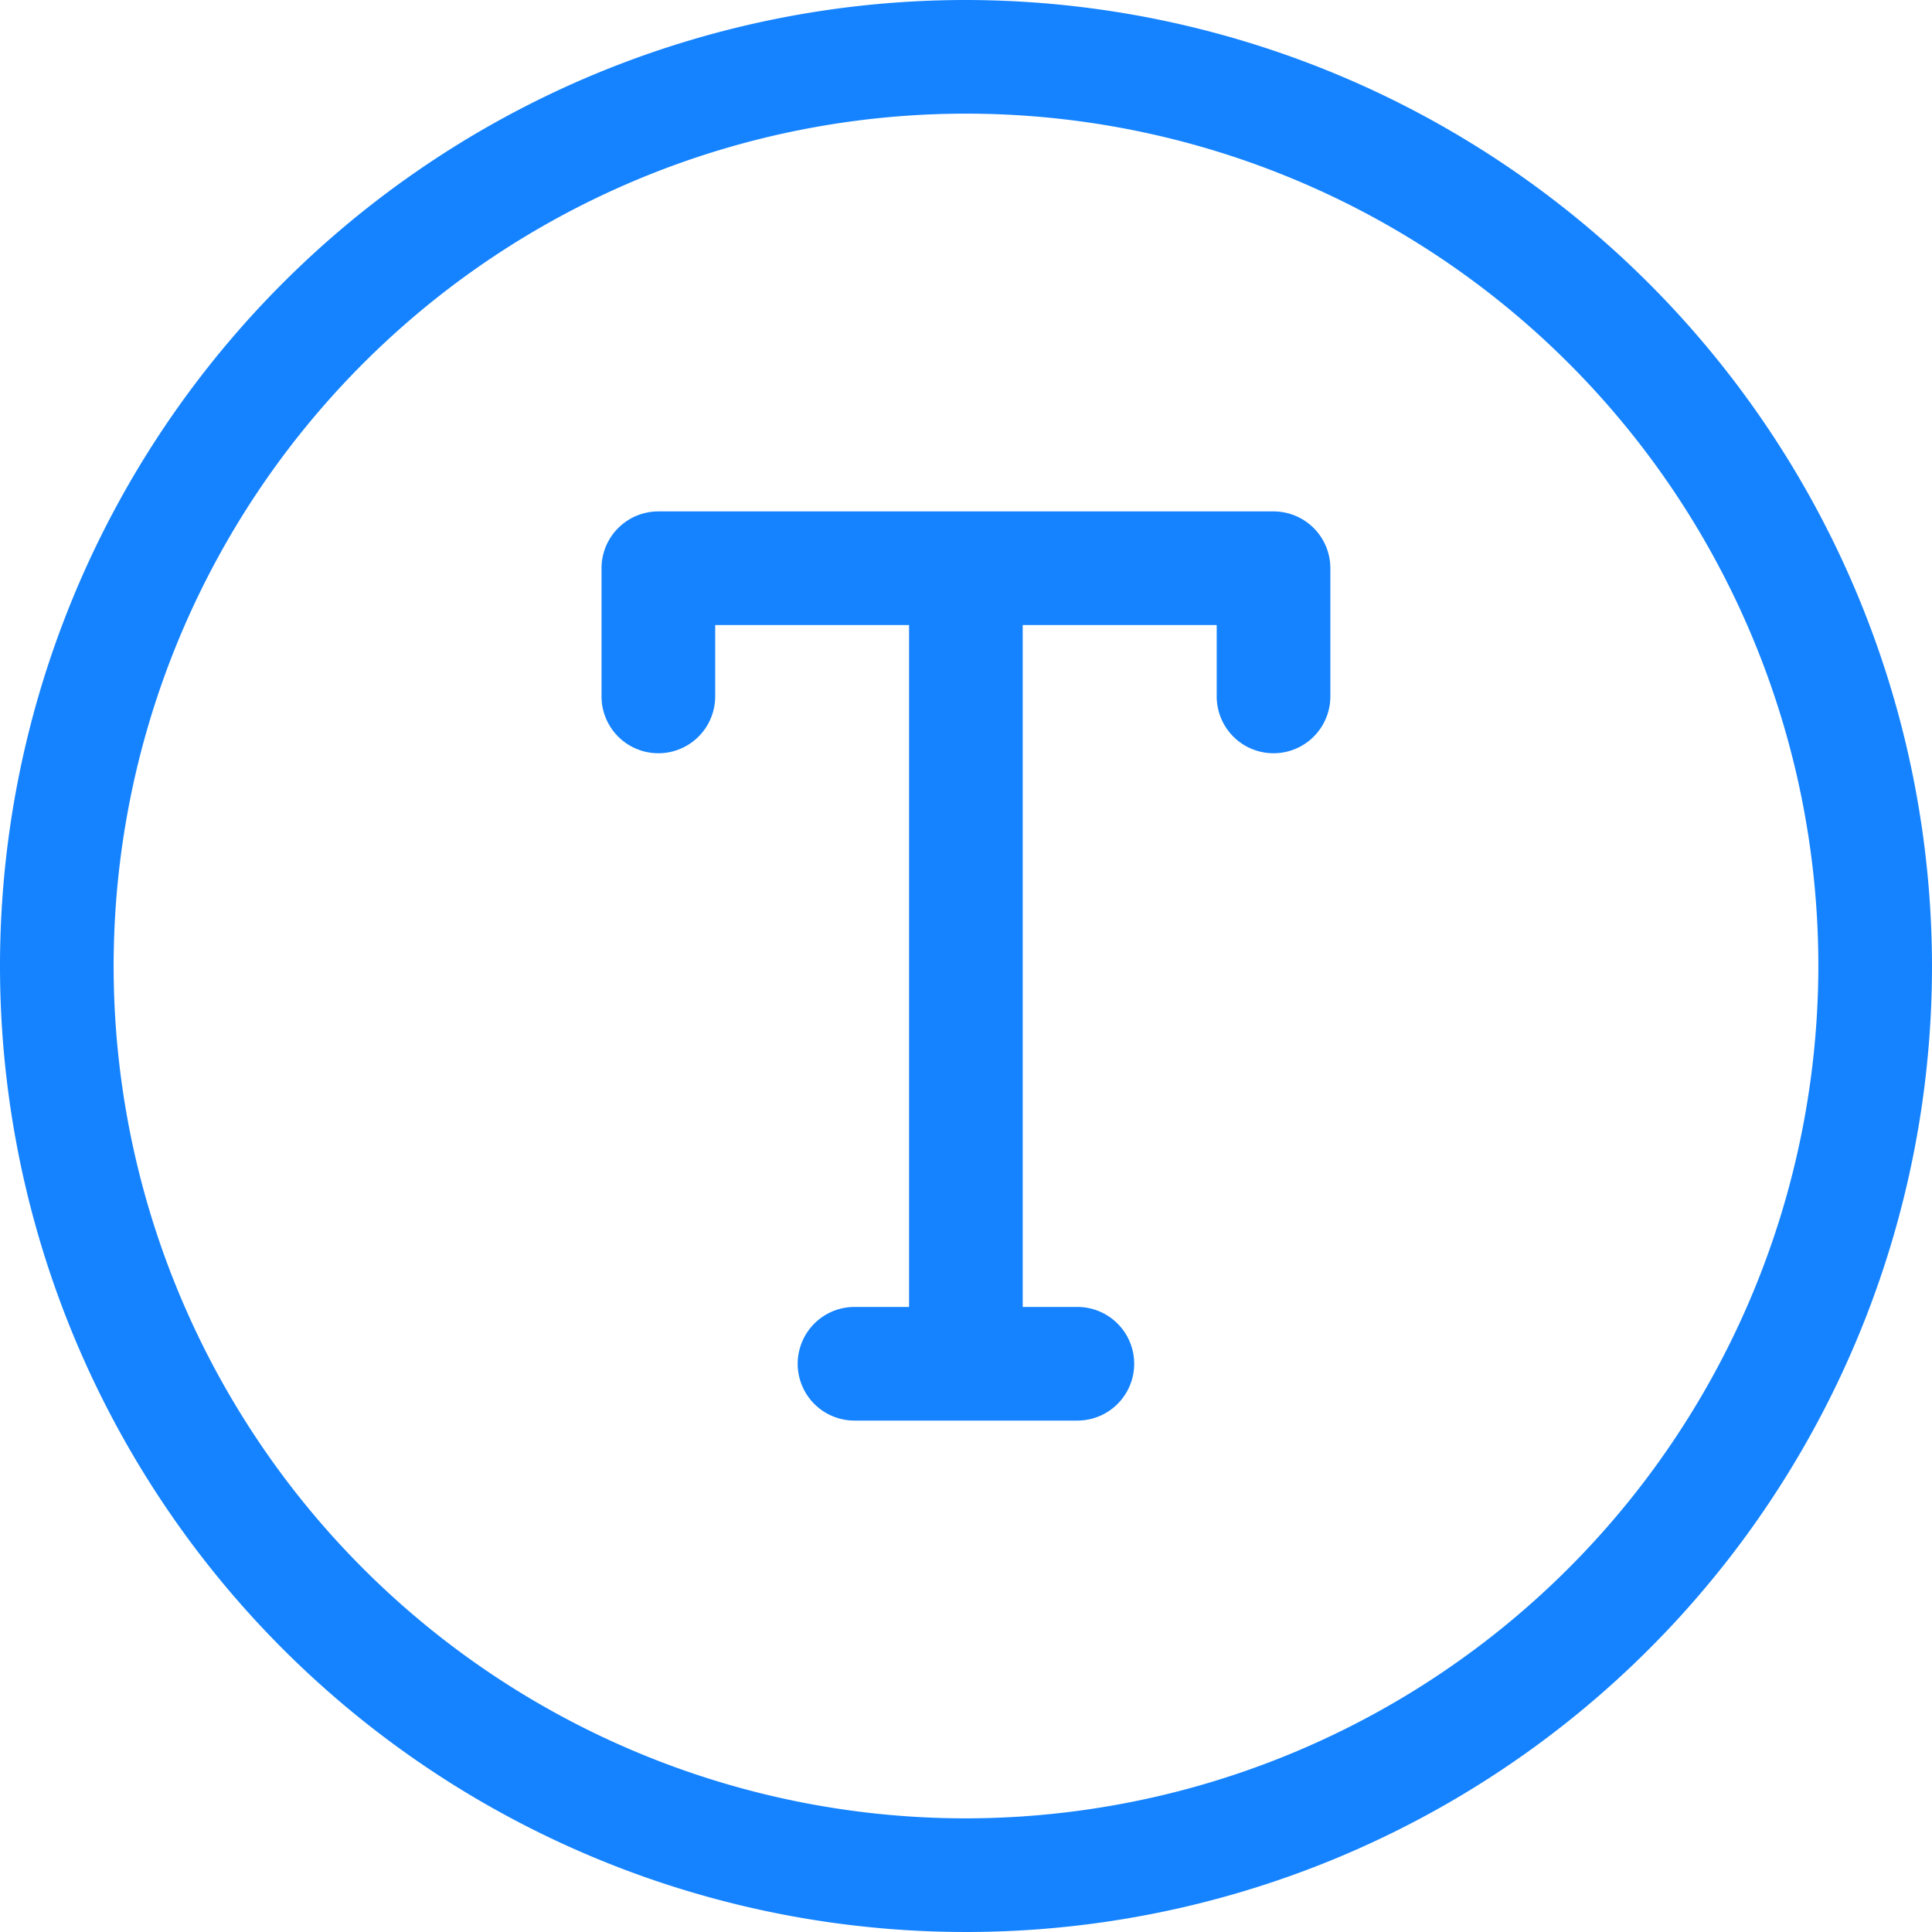
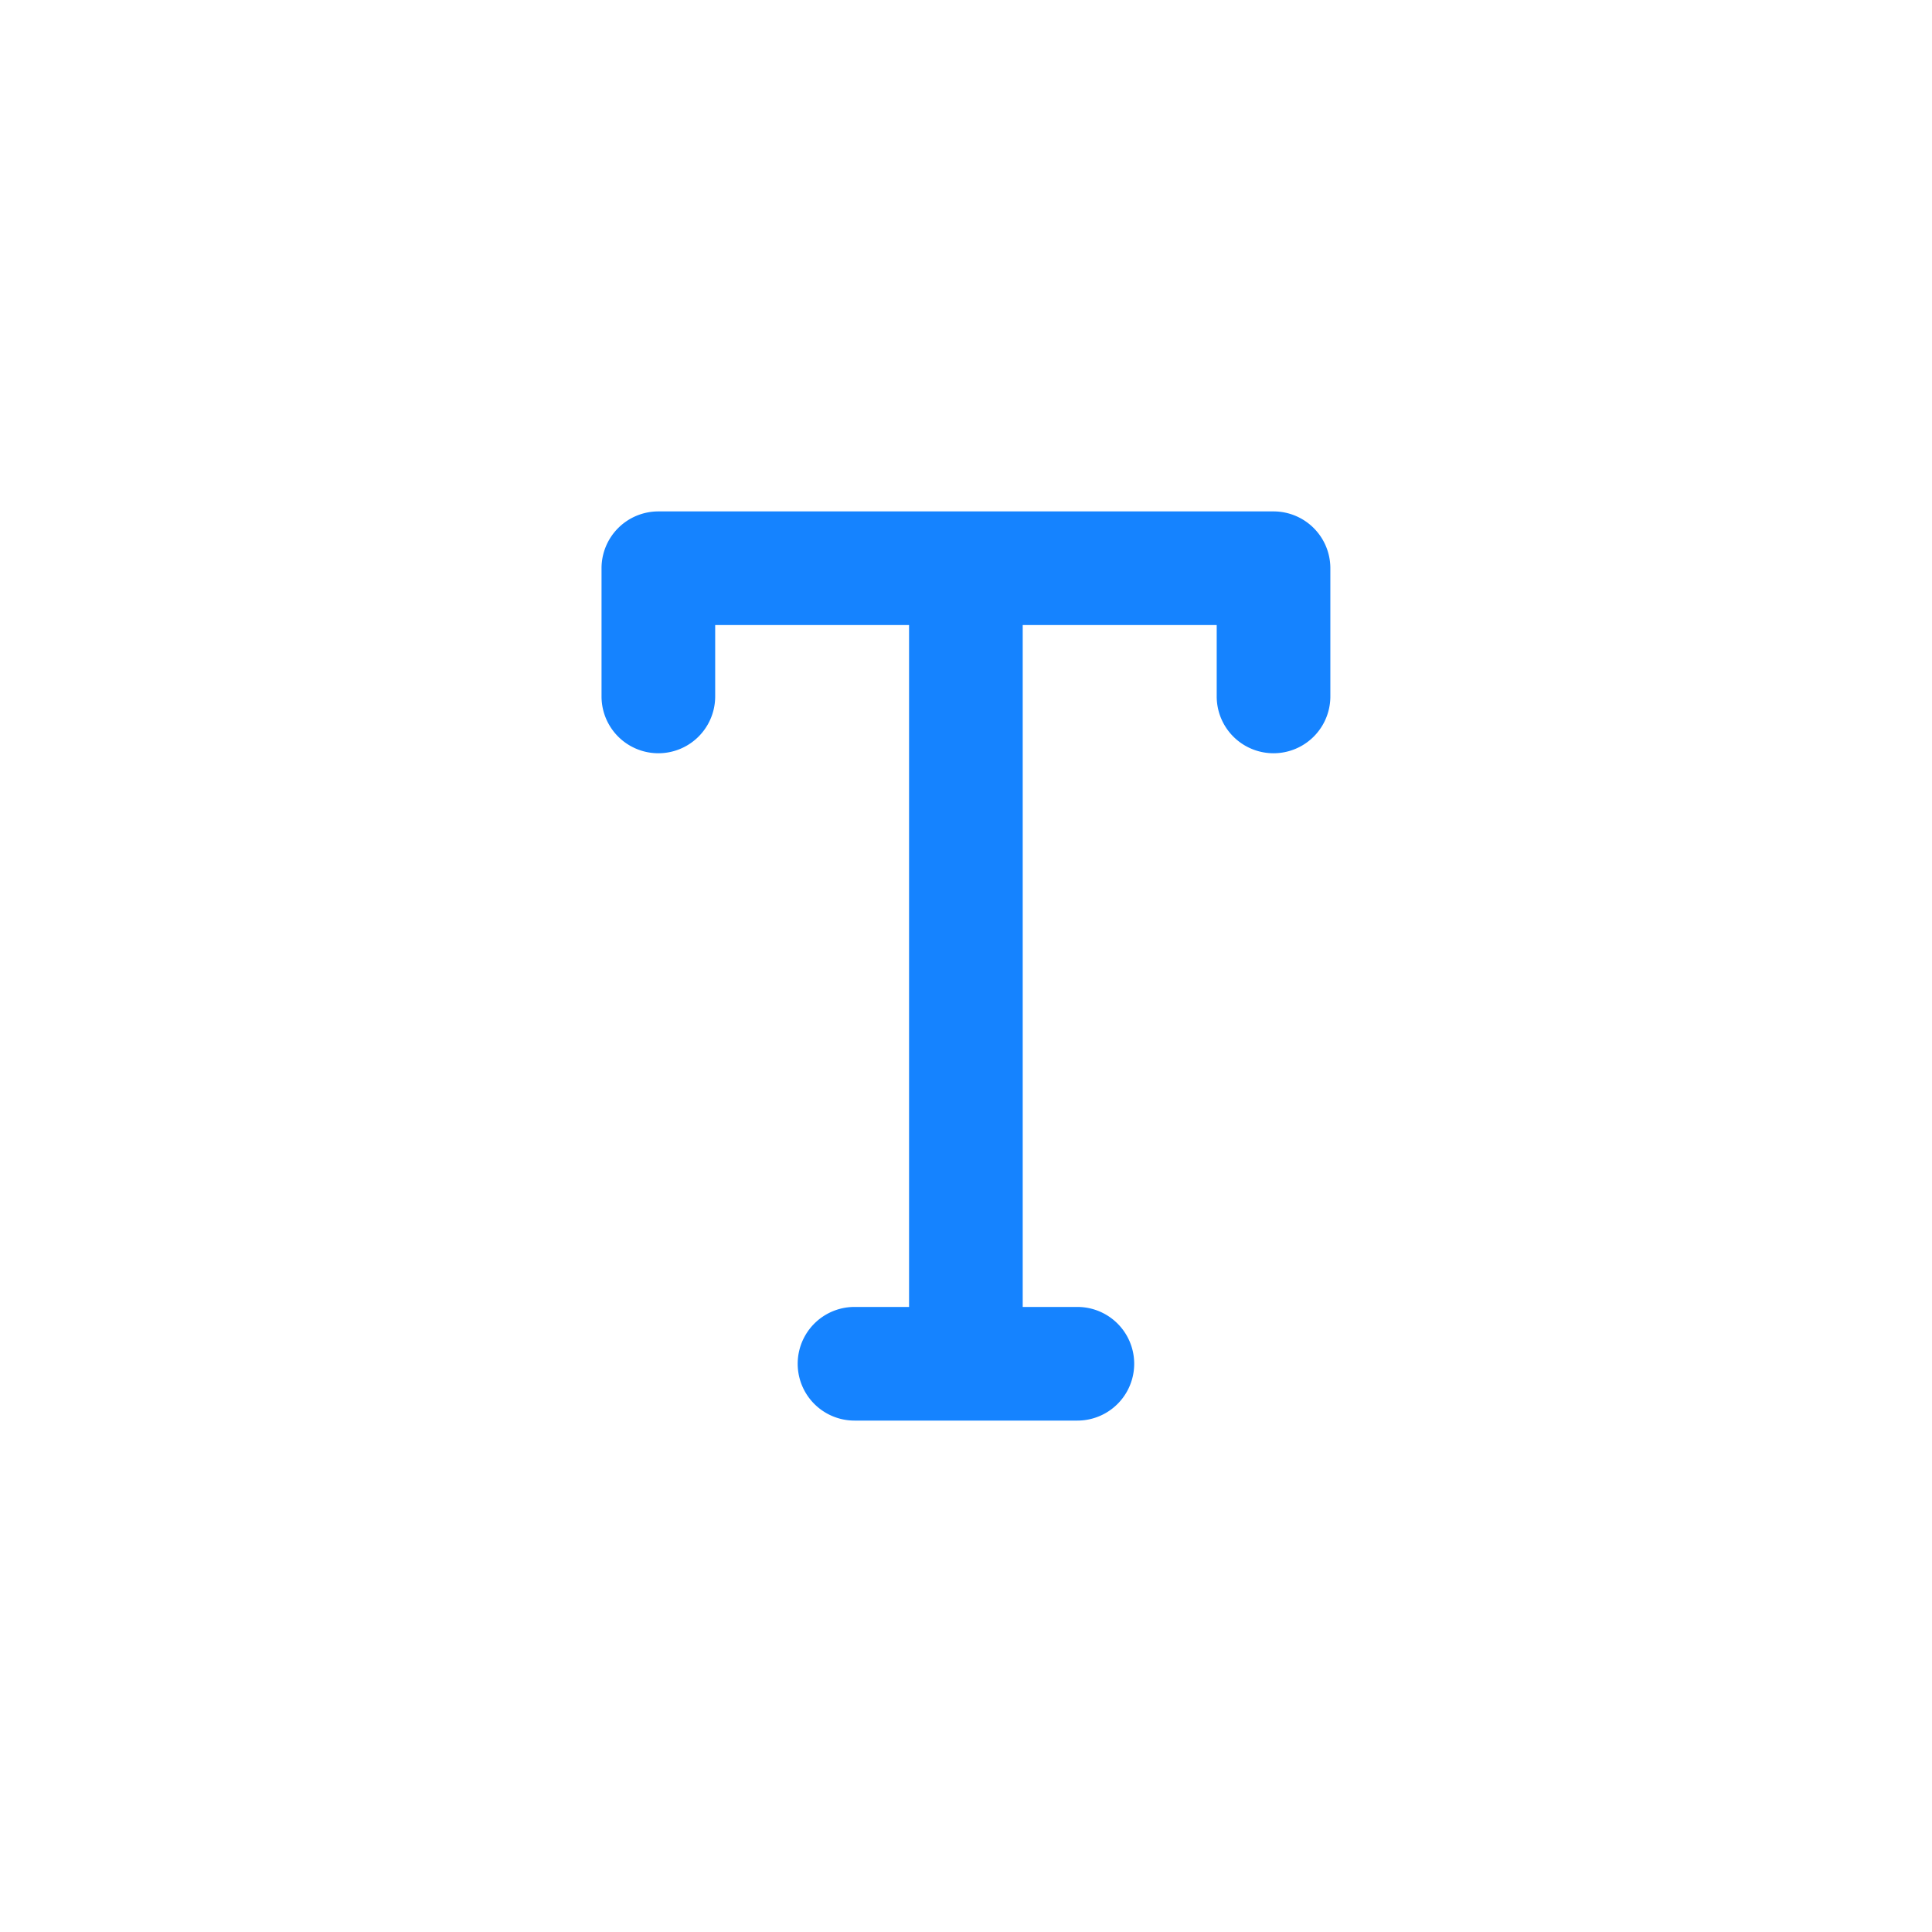
<svg xmlns="http://www.w3.org/2000/svg" width="17" height="17" viewBox="0 0 17 17">
  <defs>
    <clipPath id="clip-bubble">
      <rect width="17" height="17" />
    </clipPath>
  </defs>
  <g id="bubble" clip-path="url(#clip-bubble)">
    <g id="Group_3" data-name="Group 3" transform="translate(-136.869 -62.978)">
      <path id="Path_7" data-name="Path 7" d="M148.075,67.478h-5.413a.5.5,0,0,0-.5.5v1.128a.5.5,0,0,0,1,0v-.628h1.706v6h-.48a.5.5,0,0,0,0,1h1.961a.5.5,0,0,0,0-1h-.481v-6h1.707v.628a.5.5,0,0,0,1,0V67.978A.5.5,0,0,0,148.075,67.478Z" fill="#1583ff" />
-       <path id="Path_8" data-name="Path 8" d="M145.369,62.978a8.5,8.5,0,1,0,8.5,8.5A8.51,8.51,0,0,0,145.369,62.978Zm0,16a7.5,7.5,0,1,1,7.5-7.5A7.509,7.509,0,0,1,145.369,78.978Z" fill="#1583ff" />
    </g>
  </g>
</svg>